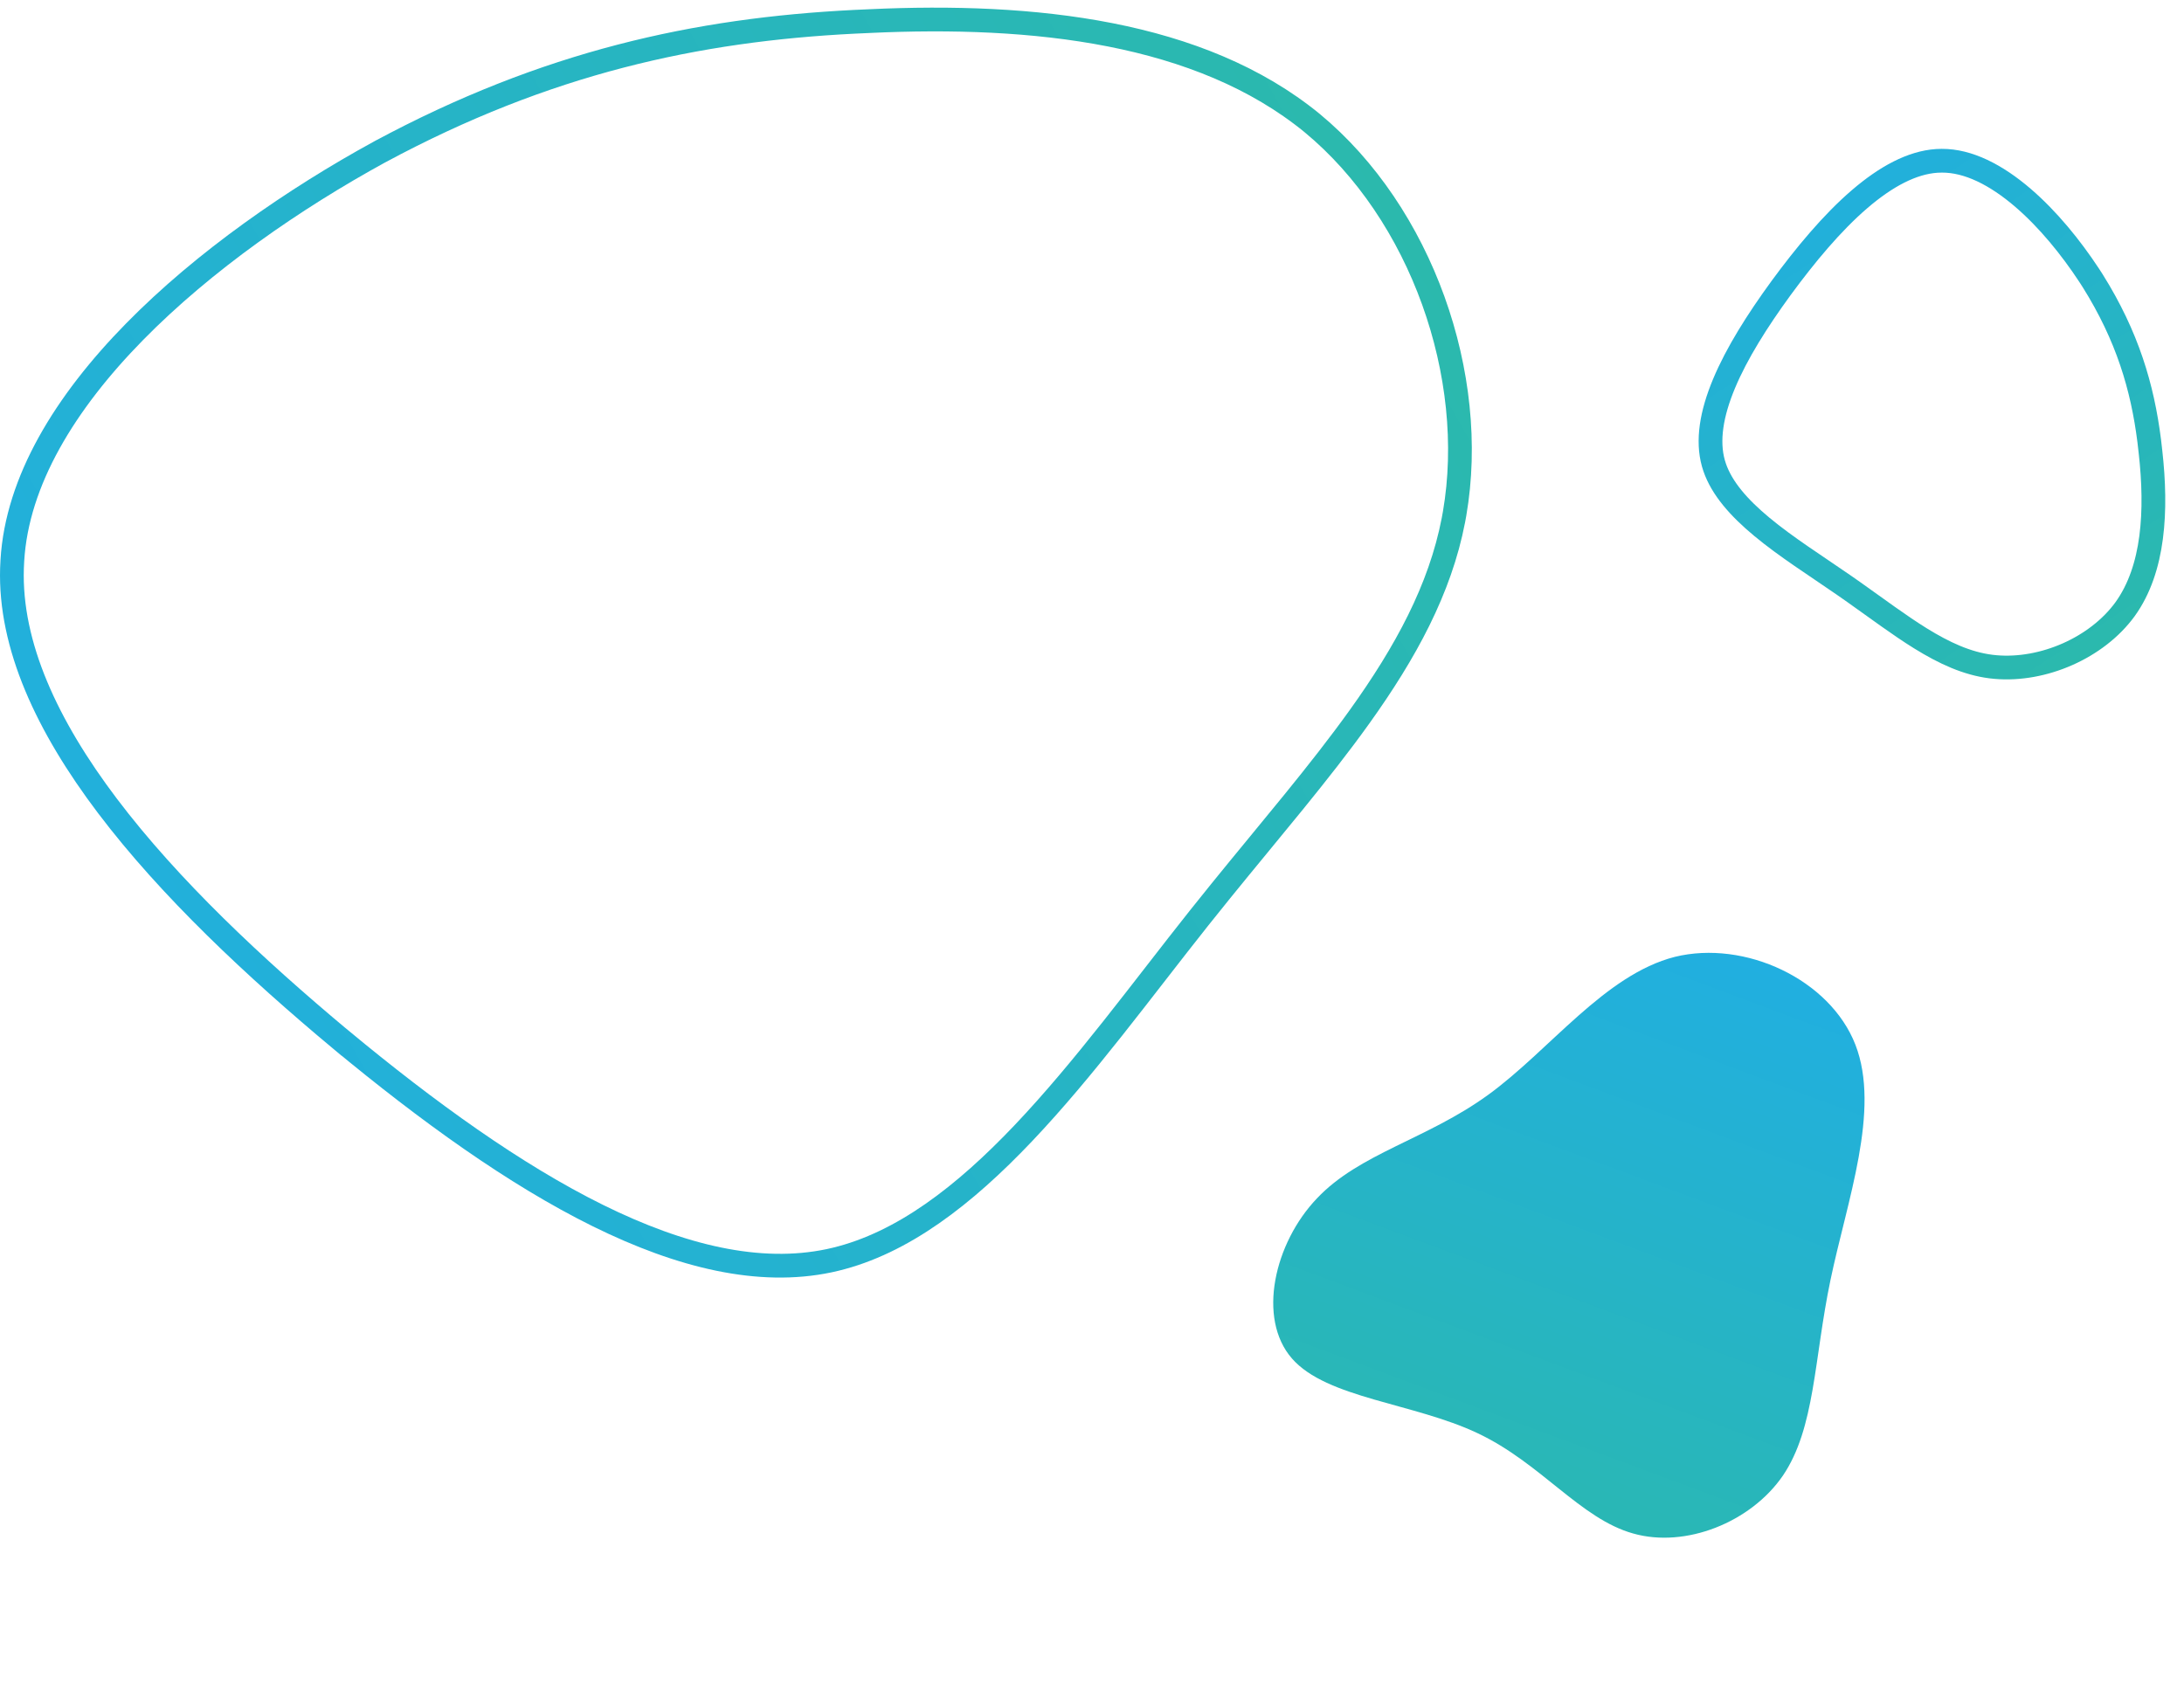
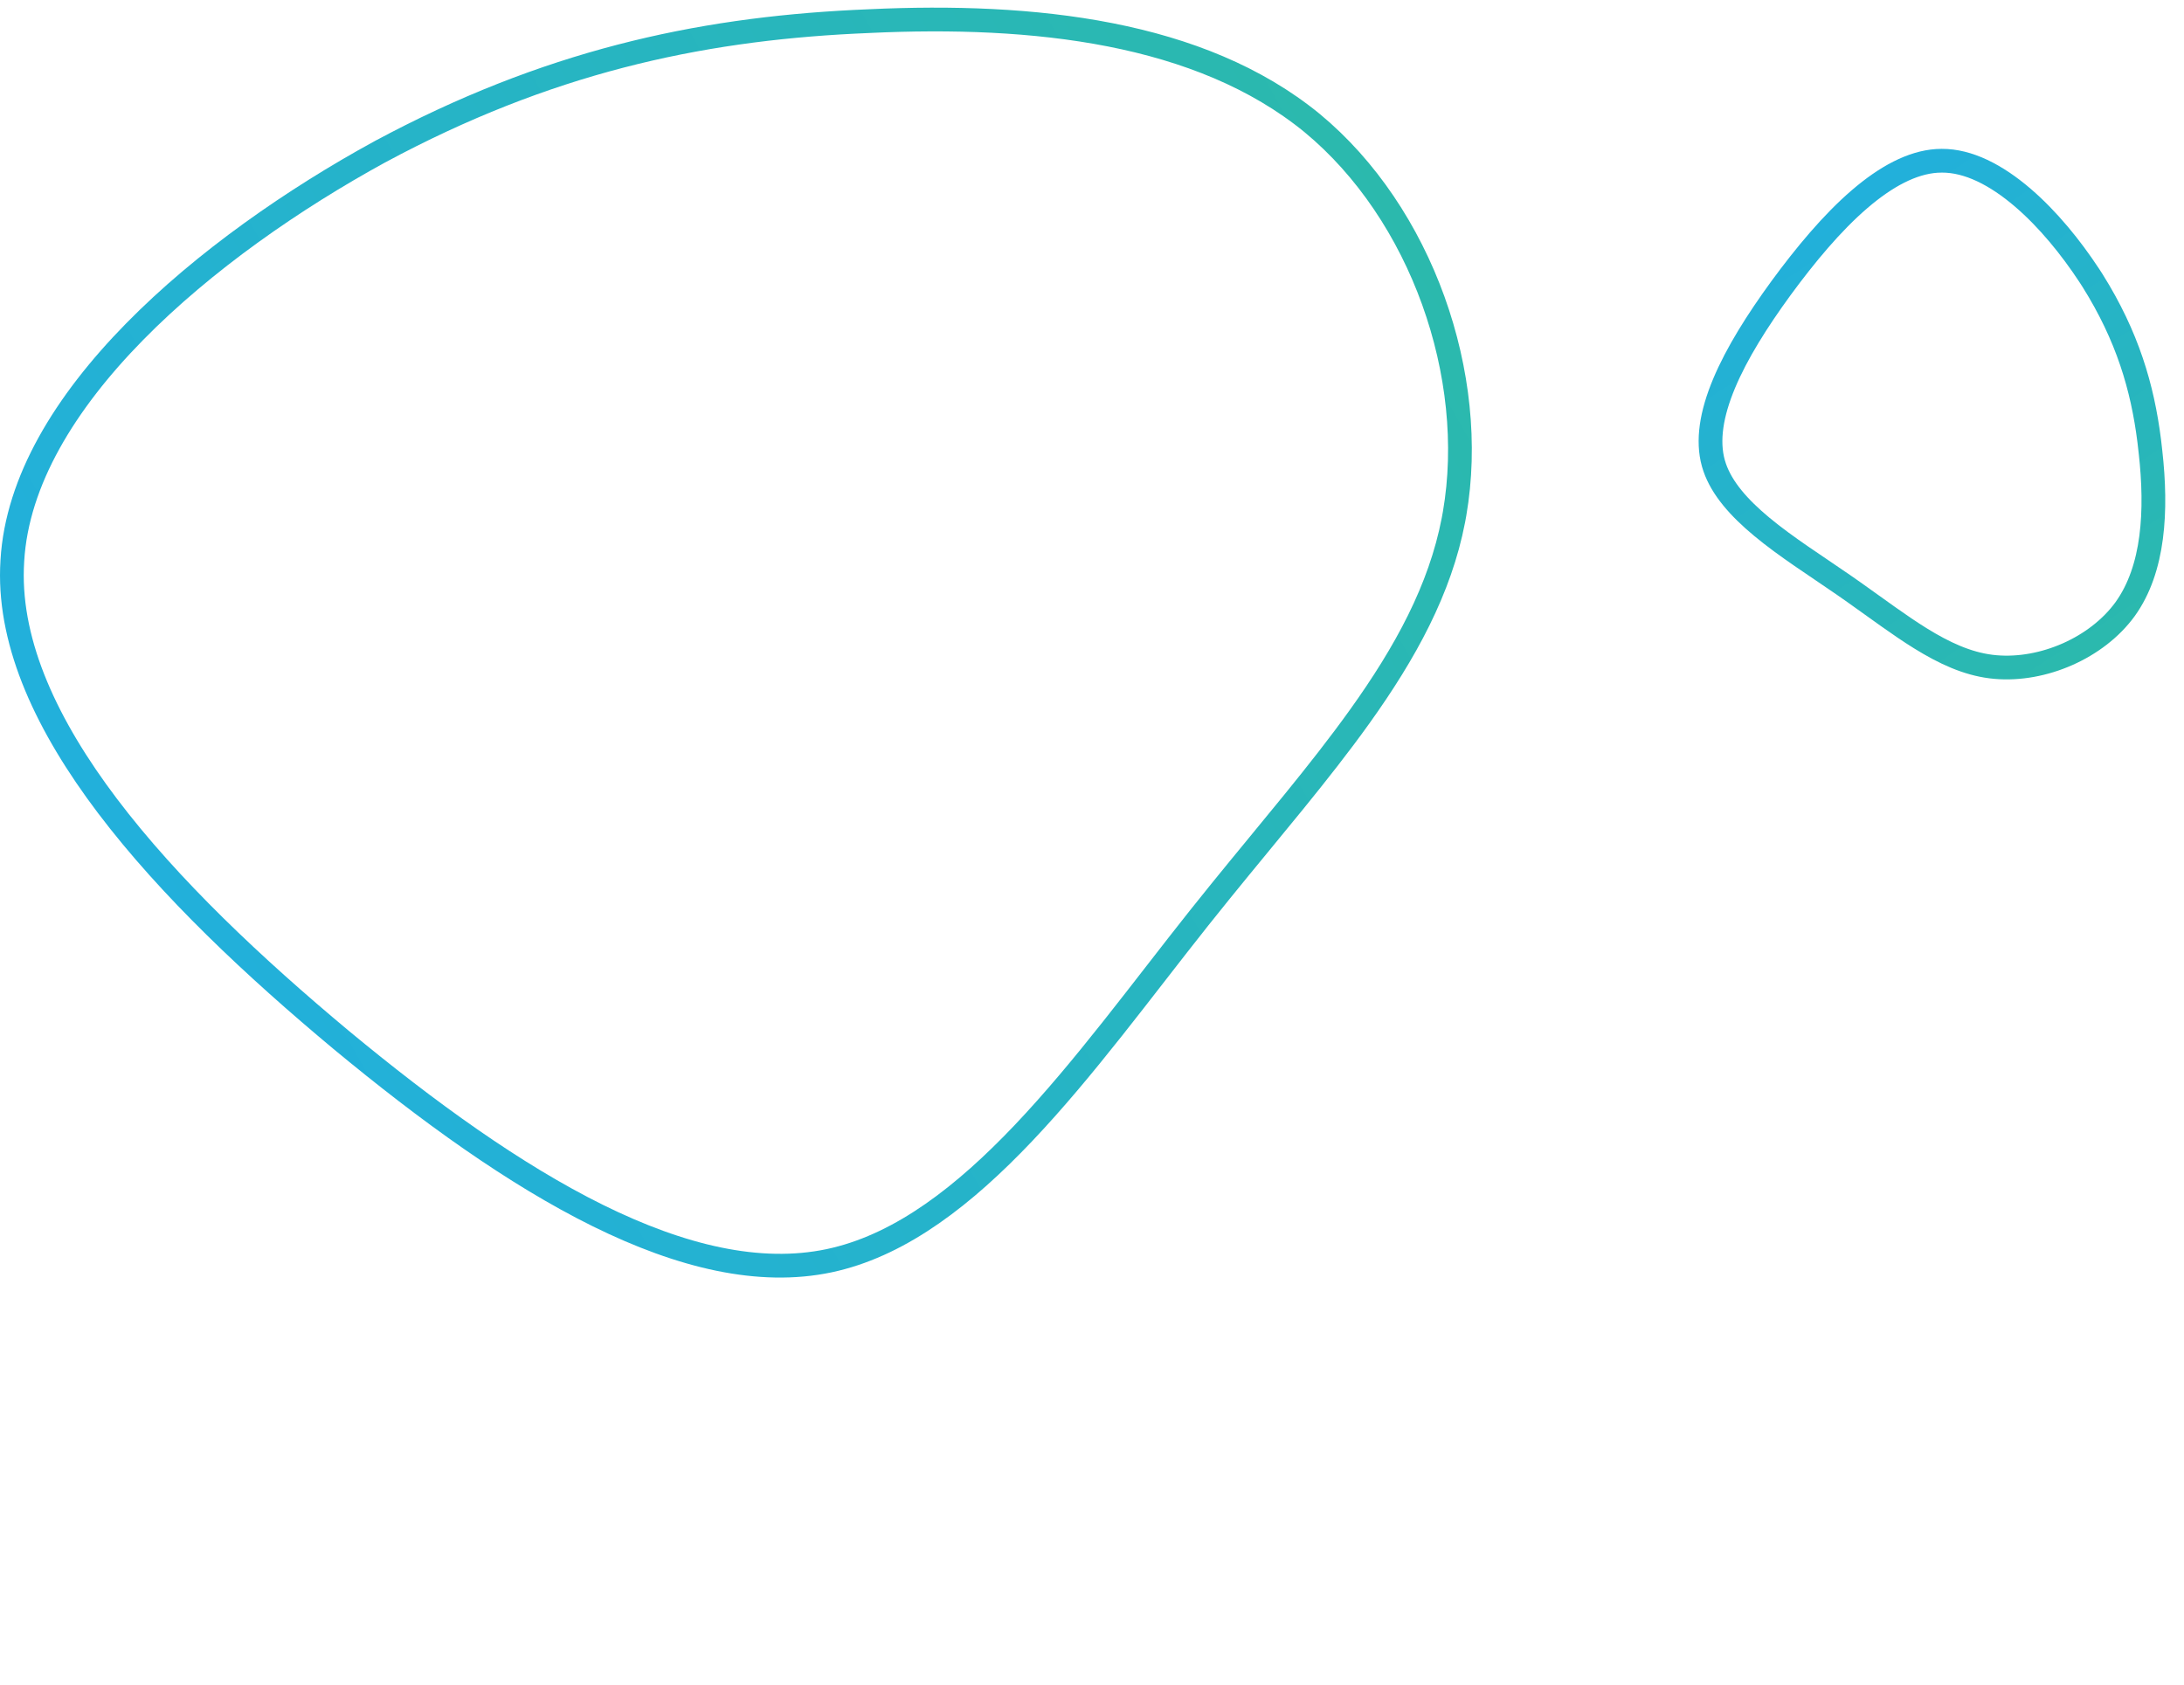
<svg xmlns="http://www.w3.org/2000/svg" width="184" height="142" viewBox="0 0 184 142" fill="none">
-   <path d="M154.214 107.861C152.817 114.554 152.923 120.318 150.214 124.323C147.511 128.274 141.994 130.466 137.59 129.208C133.155 127.975 129.81 123.262 124.475 120.753C119.115 118.212 111.772 117.821 108.846 114.464C105.895 111.078 107.361 104.726 110.957 100.968C114.53 97.178 120.201 96.006 125.381 92.245C130.561 88.484 135.195 82.129 141.102 80.623C147.001 79.173 154.18 82.517 156.317 88.028C158.454 93.539 155.61 101.168 154.214 107.861Z" fill="url(#paint0_linear_313_944)" />
-   <path d="M1.01 47.869L1.04 47.24L1.04 47.233C1.436 40.532 5.469 33.93 11.341 27.948C17.194 21.986 24.763 16.753 31.991 12.796L31.992 12.796C46.047 5.234 58.722 2.503 71.964 1.837L73.247 1.779L73.254 1.778C87.044 1.133 101.098 2.638 110.541 10.363C119.758 17.982 124.554 31.676 122.549 43.278L122.448 43.829C121.326 49.654 118.424 54.967 114.551 60.378C111.143 65.138 107.069 69.866 102.839 75.085L101.018 77.353C96.154 83.478 91.358 90.065 86.211 95.485C81.225 100.736 76.048 104.735 70.392 106.103L69.843 106.228C63.982 107.46 57.4 105.894 50.378 102.426C43.367 98.963 36.033 93.663 28.724 87.605L28.723 87.606C21.456 81.542 14.284 74.825 9.049 67.899C3.963 61.172 0.804 54.376 1.01 47.869Z" stroke="url(#paint1_linear_313_944)" stroke-width="2" />
+   <path d="M1.01 47.869L1.04 47.24L1.04 47.233C1.436 40.532 5.469 33.93 11.341 27.948C17.194 21.986 24.763 16.753 31.991 12.796L31.992 12.796C46.047 5.234 58.722 2.503 71.964 1.837L73.247 1.779L73.254 1.778C87.044 1.133 101.098 2.638 110.541 10.363C119.758 17.982 124.554 31.676 122.549 43.278L122.448 43.829C121.326 49.654 118.424 54.967 114.551 60.378C111.143 65.138 107.069 69.866 102.839 75.085L101.018 77.353C96.154 83.478 91.358 90.065 86.211 95.485C81.225 100.736 76.048 104.735 70.392 106.103L69.843 106.228C63.982 107.46 57.4 105.894 50.378 102.426C43.367 98.963 36.033 93.663 28.724 87.605C21.456 81.542 14.284 74.825 9.049 67.899C3.963 61.172 0.804 54.376 1.01 47.869Z" stroke="url(#paint1_linear_313_944)" stroke-width="2" />
  <path d="M163.593 13.543L163.599 13.543C165.823 13.531 168.173 14.726 170.436 16.67C172.541 18.478 174.466 20.847 176.005 23.188L176.307 23.656C179.226 28.318 180.501 32.618 181.071 37.151L181.175 38.061L181.177 38.068C181.729 43.02 181.479 47.931 179.038 51.326C176.658 54.599 172.123 56.554 168.121 56.204L167.735 56.163C165.72 55.909 163.811 55.035 161.787 53.78C159.989 52.665 158.217 51.328 156.203 49.906L155.325 49.292C152.952 47.651 150.493 46.1 148.43 44.387C146.497 42.78 145.07 41.153 144.46 39.385L144.349 39.029C143.82 37.133 144.181 34.873 145.254 32.309C146.321 29.758 148.044 27.025 150.066 24.253C152.092 21.494 154.335 18.783 156.678 16.772C158.891 14.873 161.08 13.695 163.175 13.556L163.593 13.543Z" stroke="url(#paint2_linear_313_944)" stroke-width="2" />
  <defs>
    <linearGradient id="paint0_linear_313_944" x1="146.579" y1="74.897" x2="122.56" y2="139.293" gradientUnits="userSpaceOnUse">
      <stop stop-color="#20AEE5" />
      <stop offset="1" stop-color="#2CBAA7" />
    </linearGradient>
    <linearGradient id="paint1_linear_313_944" x1="1.16964e-06" y1="103.708" x2="139.731" y2="24.477" gradientUnits="userSpaceOnUse">
      <stop stop-color="#20AEE5" />
      <stop offset="1" stop-color="#2CBAA7" />
    </linearGradient>
    <linearGradient id="paint2_linear_313_944" x1="143.029" y1="13.848" x2="174.914" y2="62.721" gradientUnits="userSpaceOnUse">
      <stop stop-color="#20AEE5" />
      <stop offset="1" stop-color="#2CBAA7" />
    </linearGradient>
  </defs>
</svg>